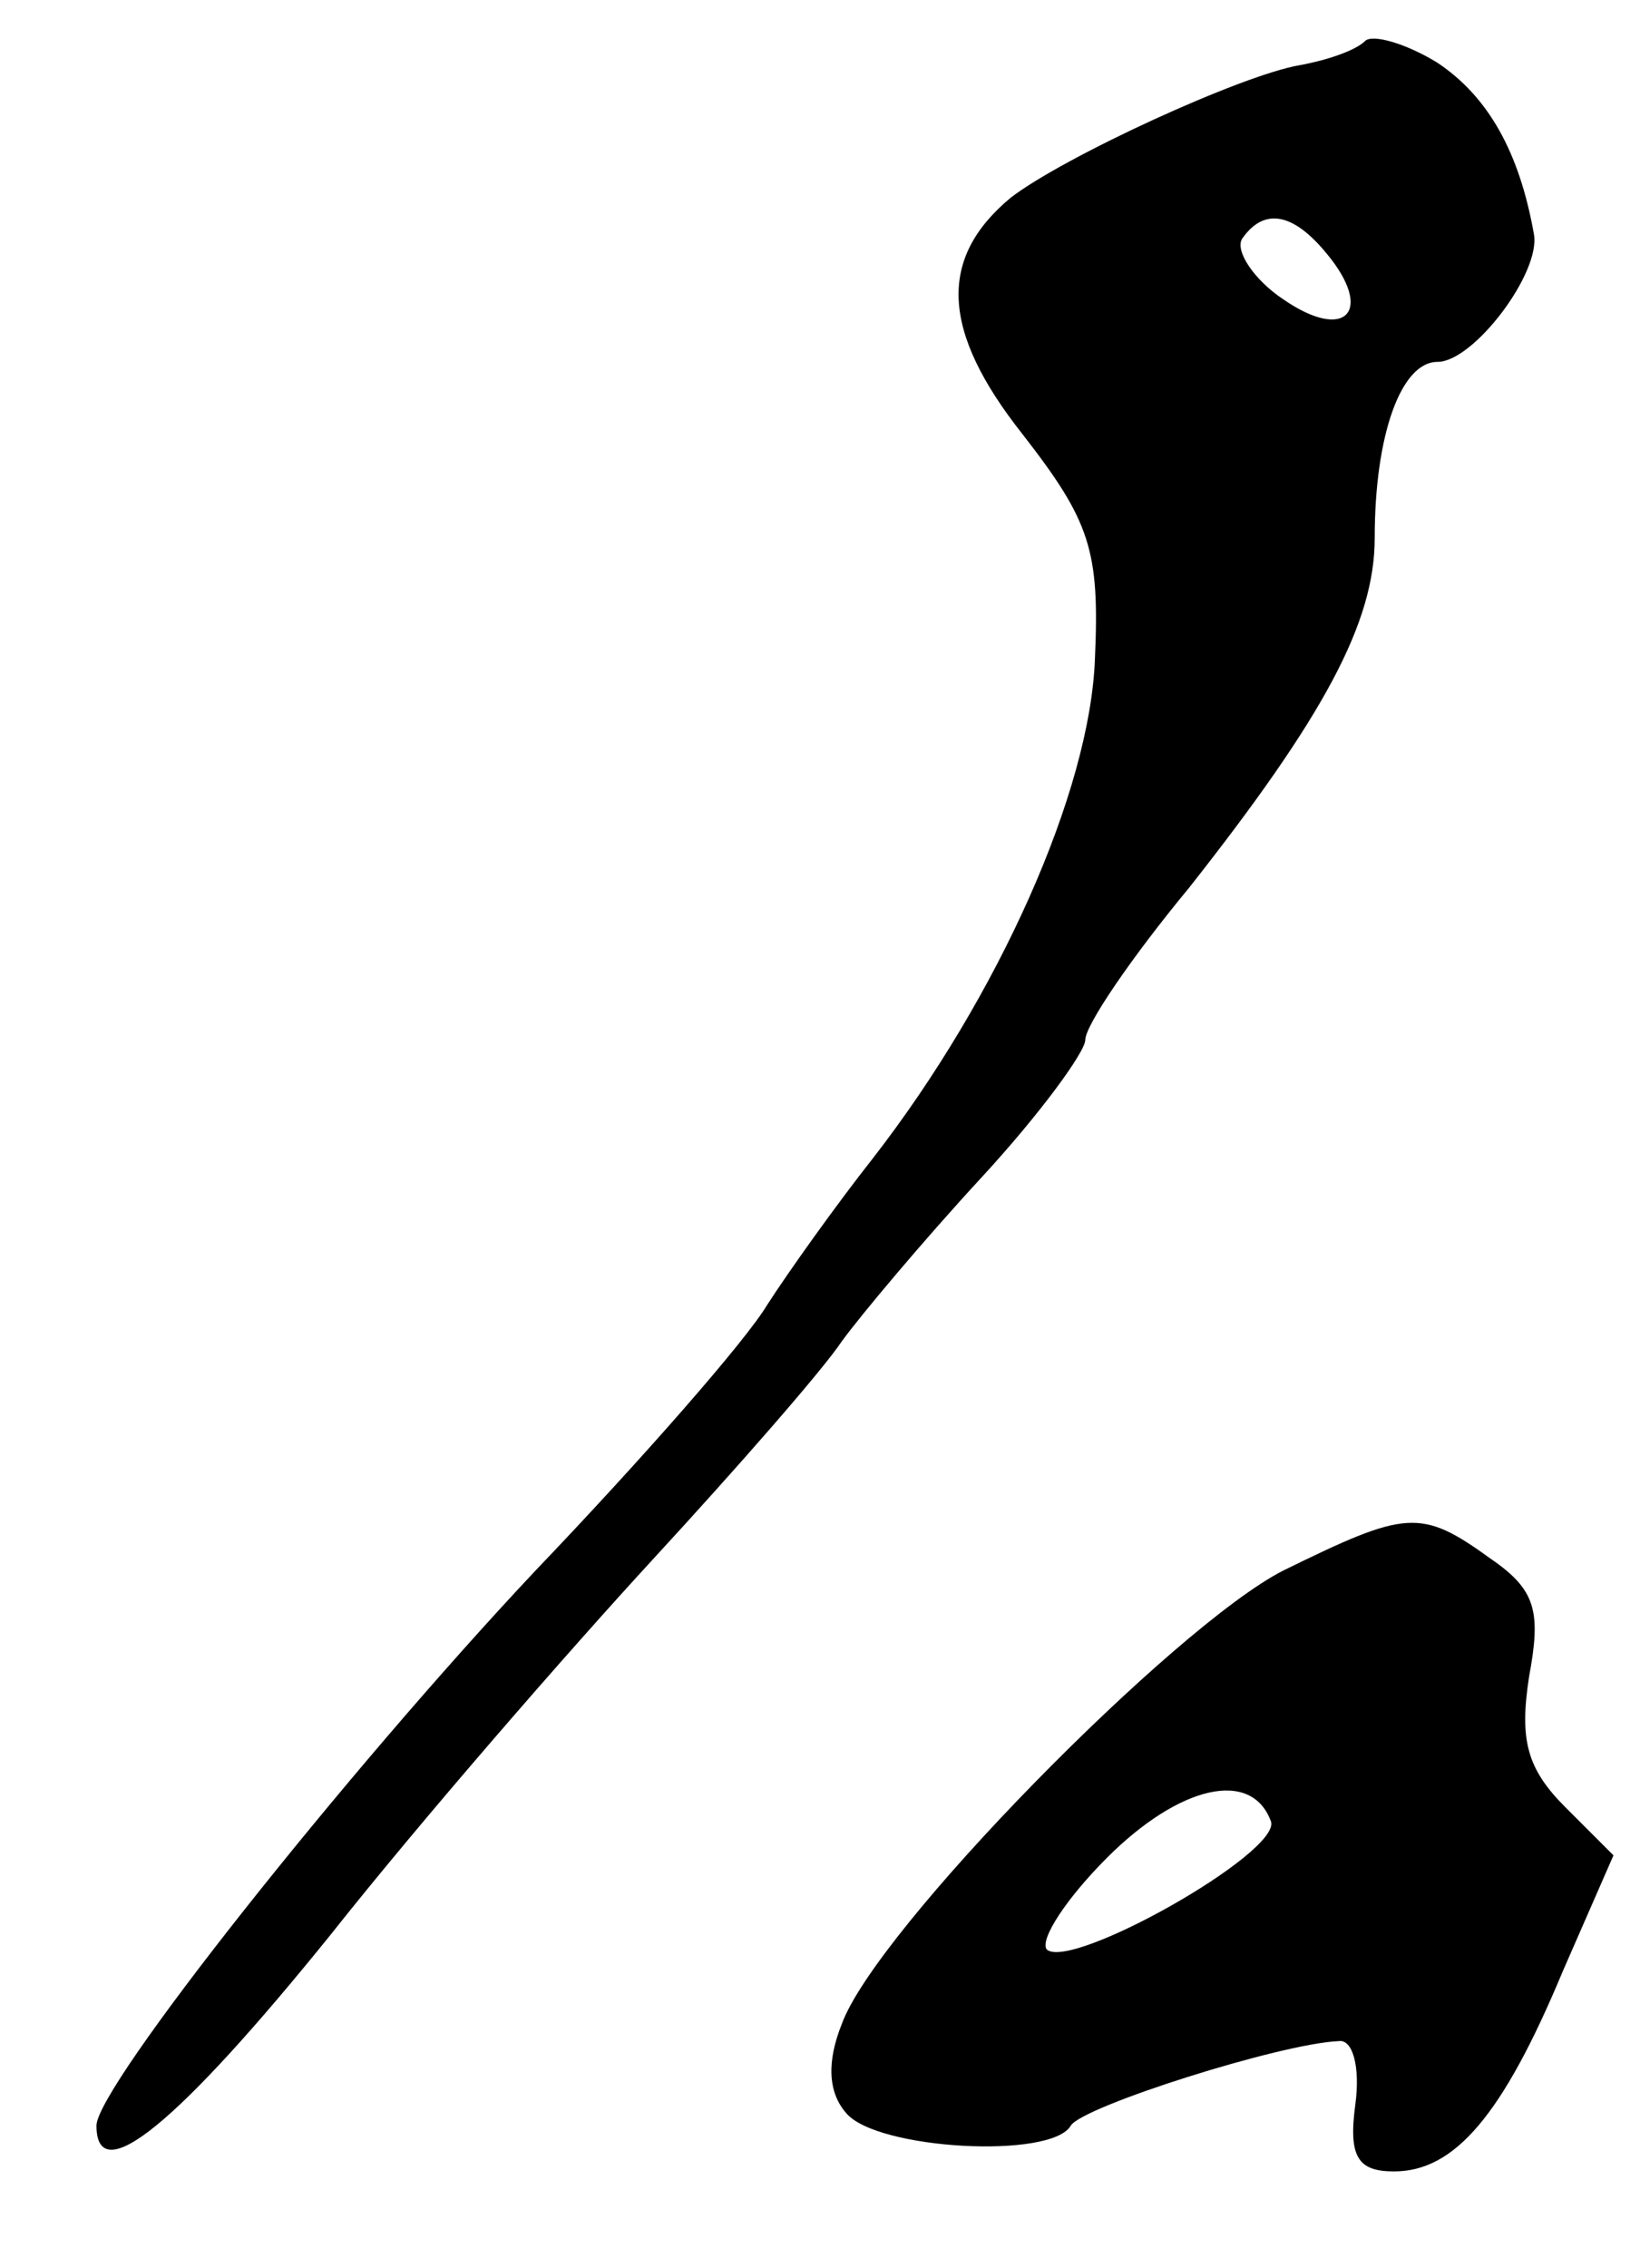
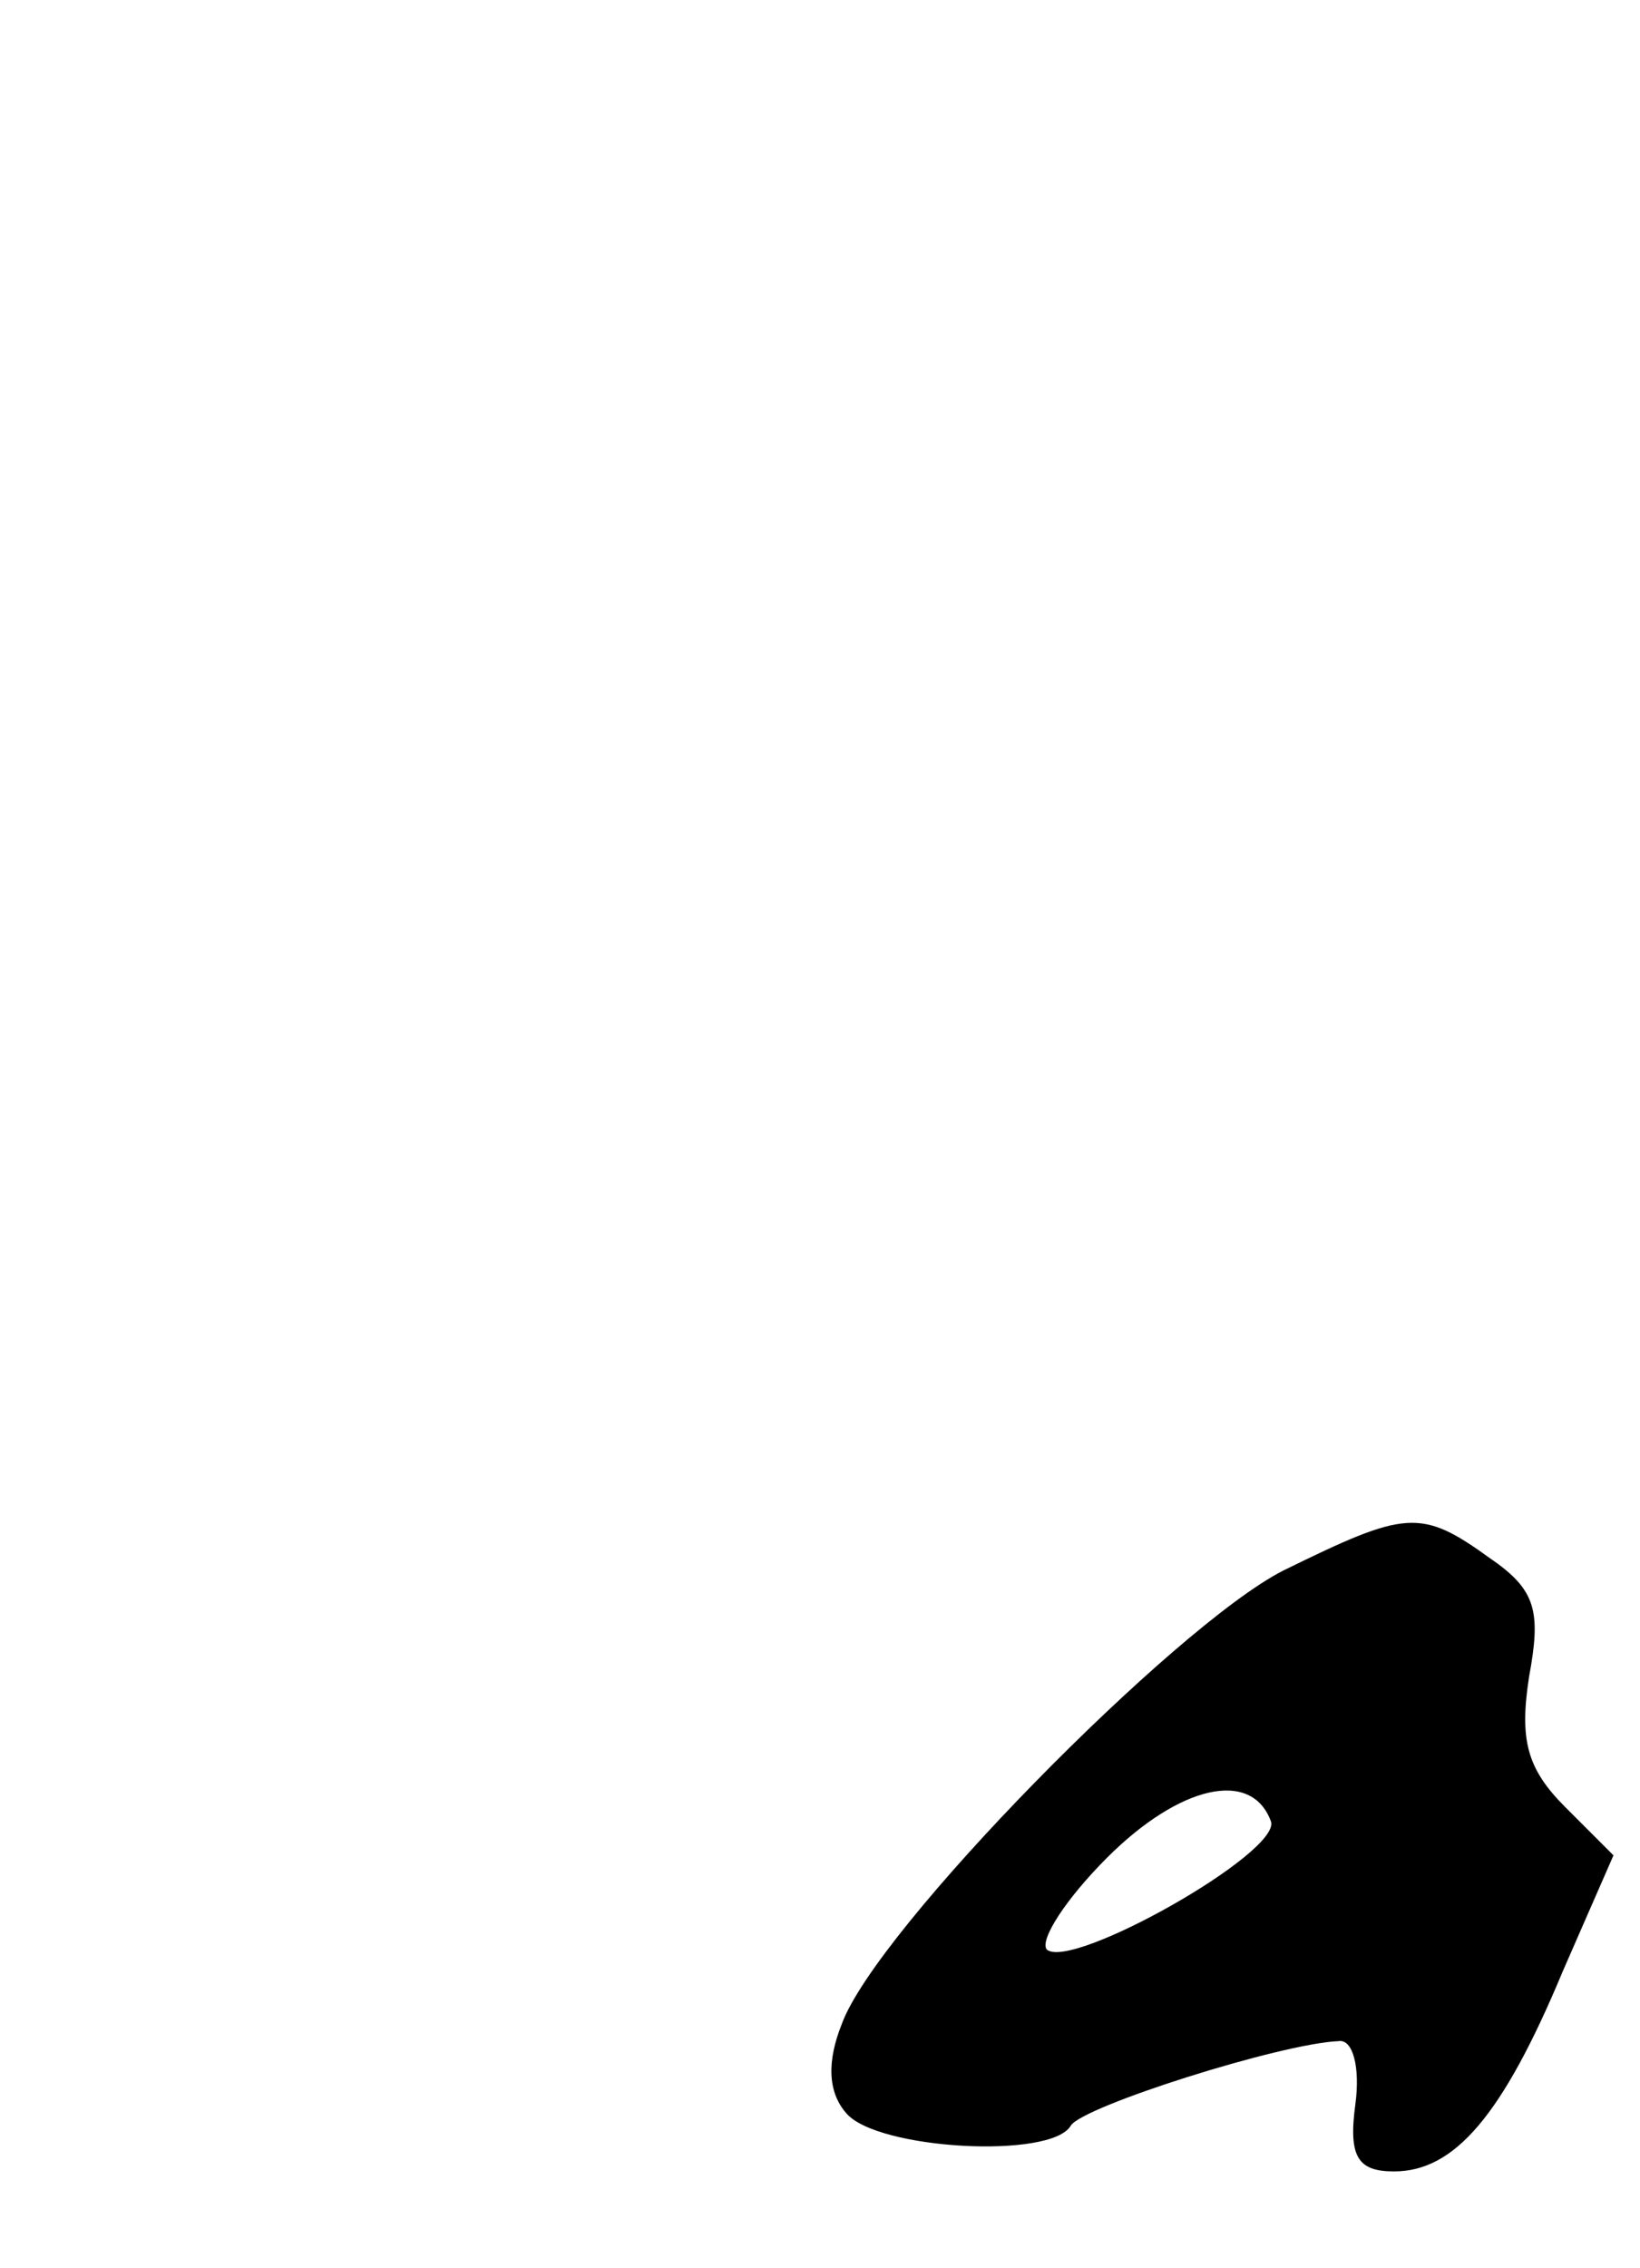
<svg xmlns="http://www.w3.org/2000/svg" version="1.0" width="68pt" height="94pt" viewBox="0 0 68 94" preserveAspectRatio="xMidYMid meet">
  <g transform="translate(0,94) scale(0.1,-0.1)" fill="#000000" stroke="none">
-     <path d="M566 923 c-4 -4 -16 -8 -27 -10 -24 -4 -98 -38 -120 -55 -30 -25 -29 -55 5 -98 28 -36 32 -48 30 -93 -2 -55 -40 -140 -92 -207 -15 -19 -35 -47 -44 -61 -9 -15 -52 -64 -96 -110 -79 -84 -182 -214 -182 -230 0 -27 34 1 97 79 38 48 99 118 134 156 35 38 70 78 78 90 8 11 34 42 58 68 24 26 43 52 43 57 0 6 19 34 43 63 56 71 77 110 77 145 0 43 11 73 26 73 15 0 43 37 40 53 -6 34 -19 57 -40 71 -13 8 -27 12 -30 9z m-16 -88 c20 -24 8 -37 -18 -19 -12 8 -20 20 -17 25 9 13 21 11 35 -6z" />
    <path d="M532 289 c-45 -23 -169 -149 -183 -188 -6 -15 -6 -28 2 -37 13 -15 85 -19 93 -5 5 8 87 34 111 35 6 1 9 -11 7 -26 -3 -22 1 -28 16 -28 25 0 45 23 70 83 l21 48 -20 20 c-16 16 -19 28 -15 54 5 27 3 36 -16 49 -29 21 -35 20 -86 -5z m-5 -104 c4 -13 -83 -62 -93 -53 -3 4 8 21 25 38 30 30 60 37 68 15z" />
  </g>
</svg>